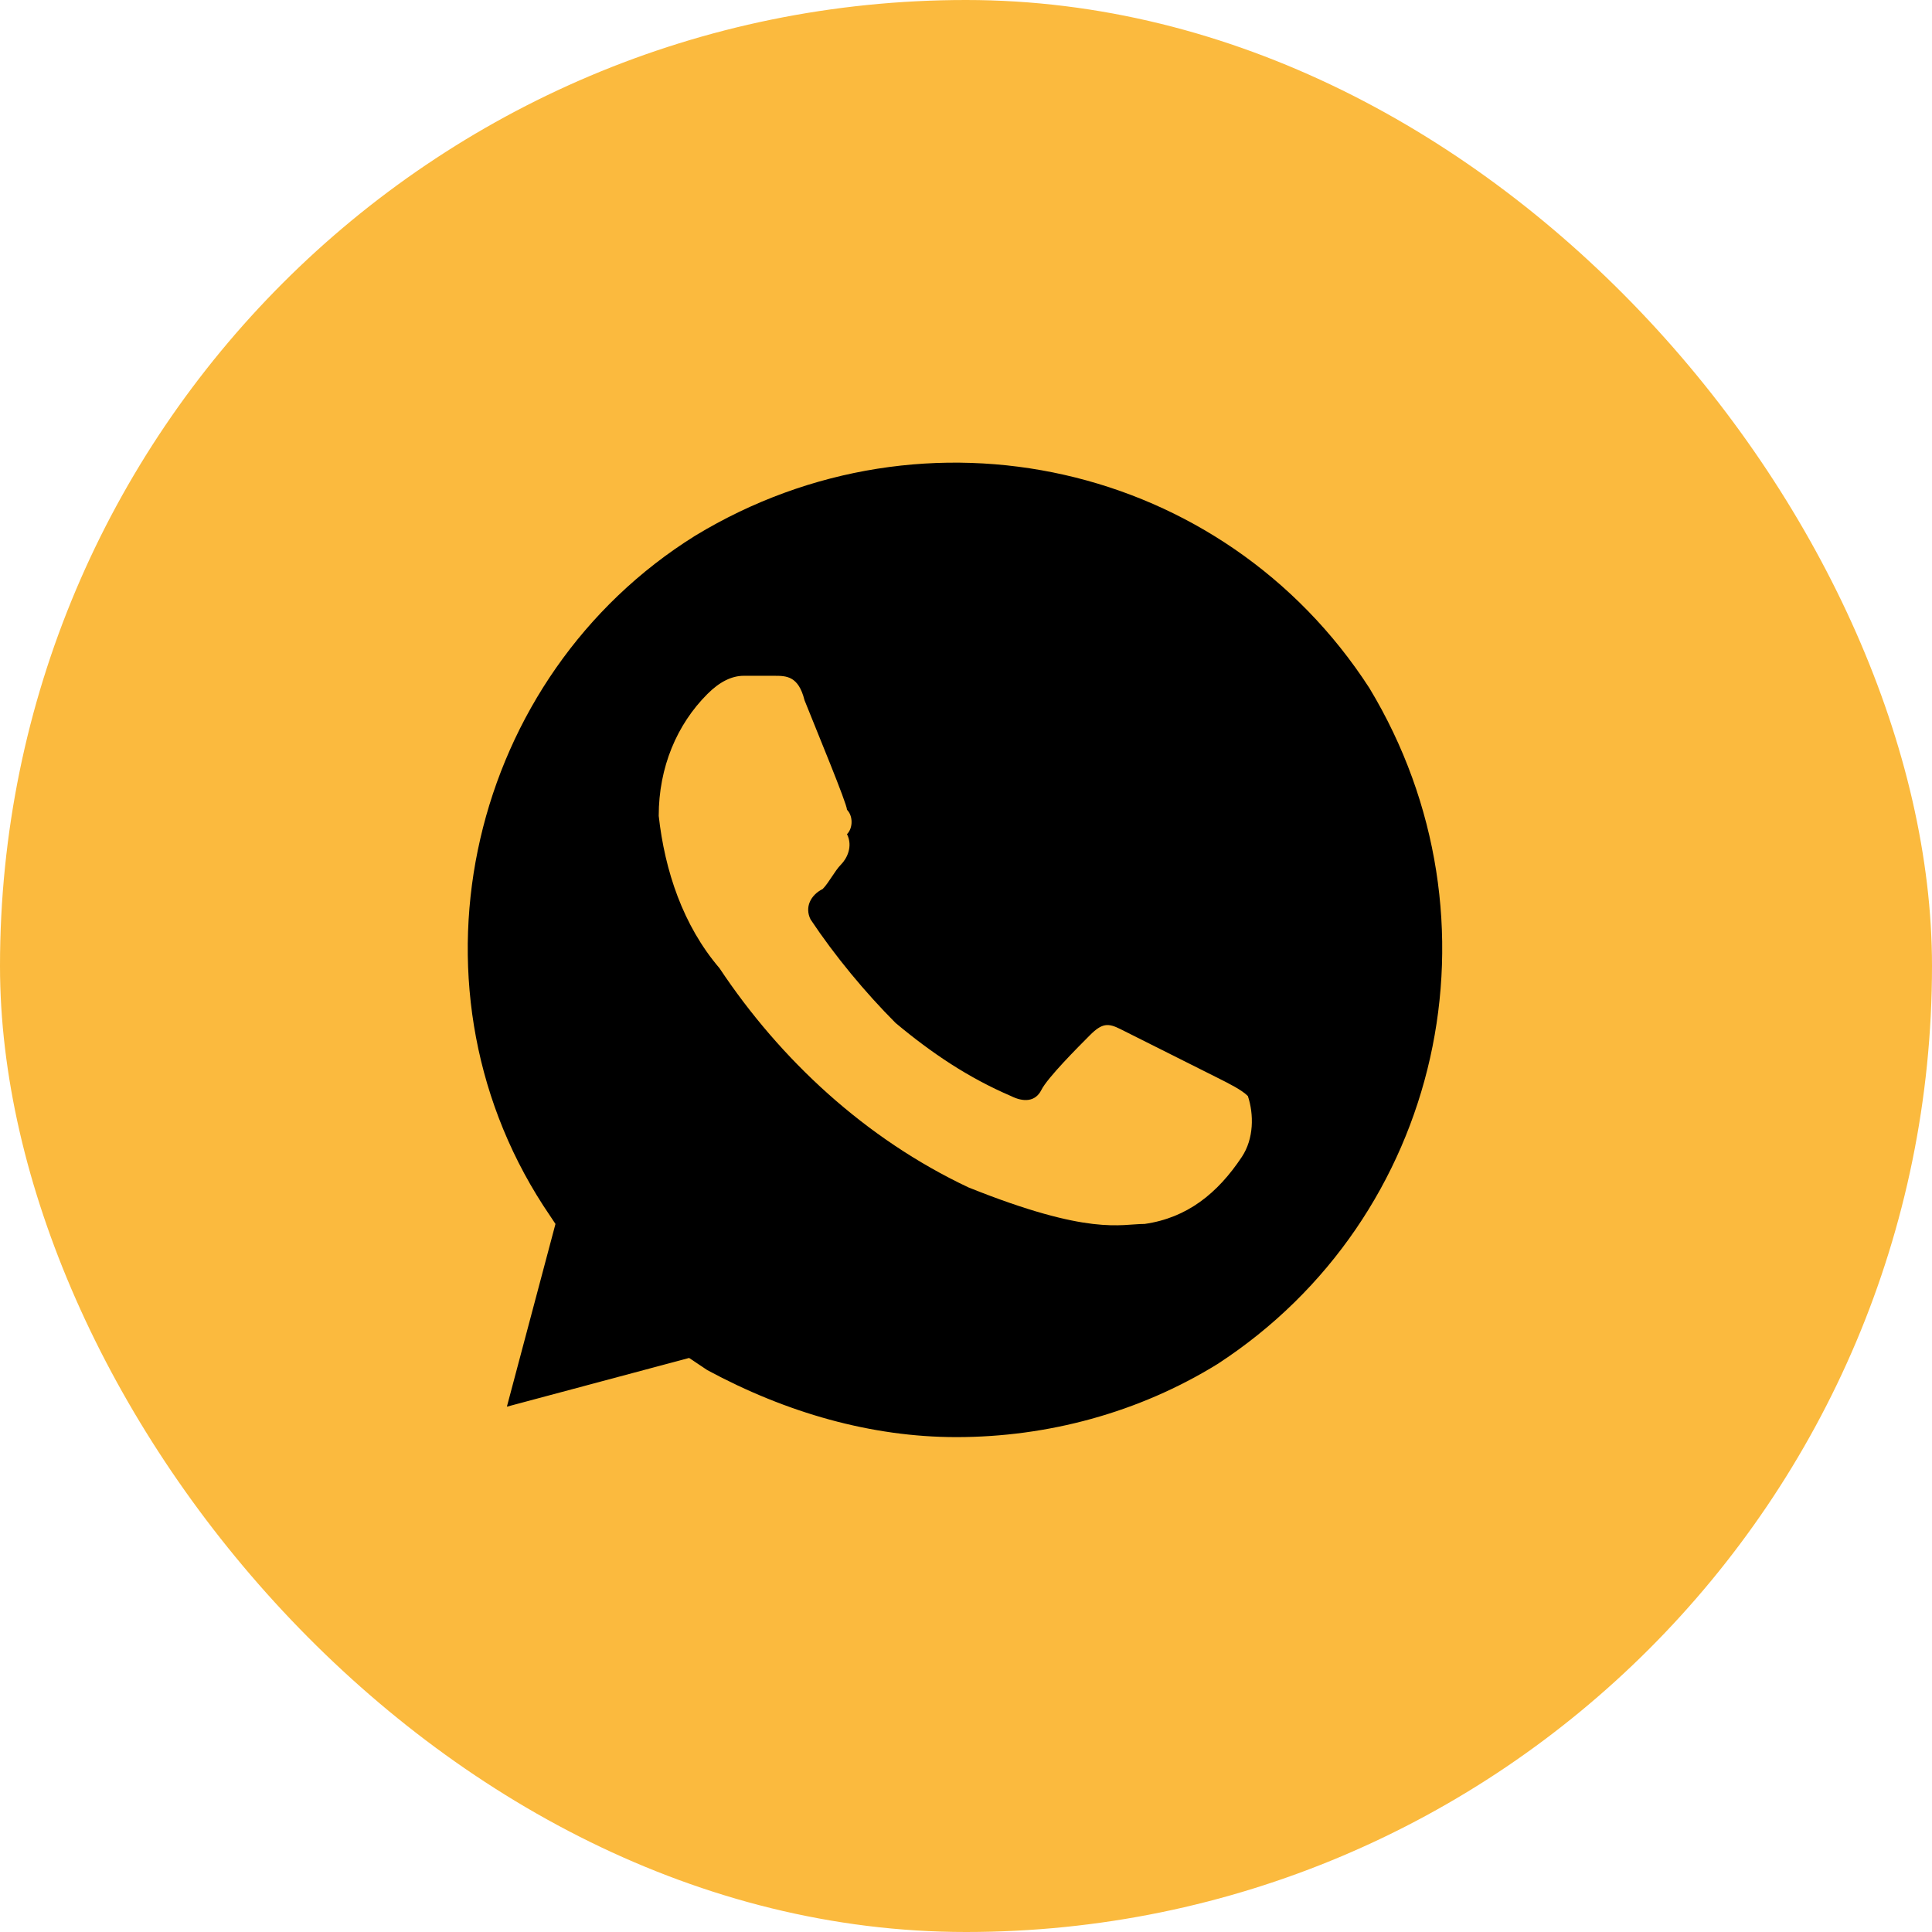
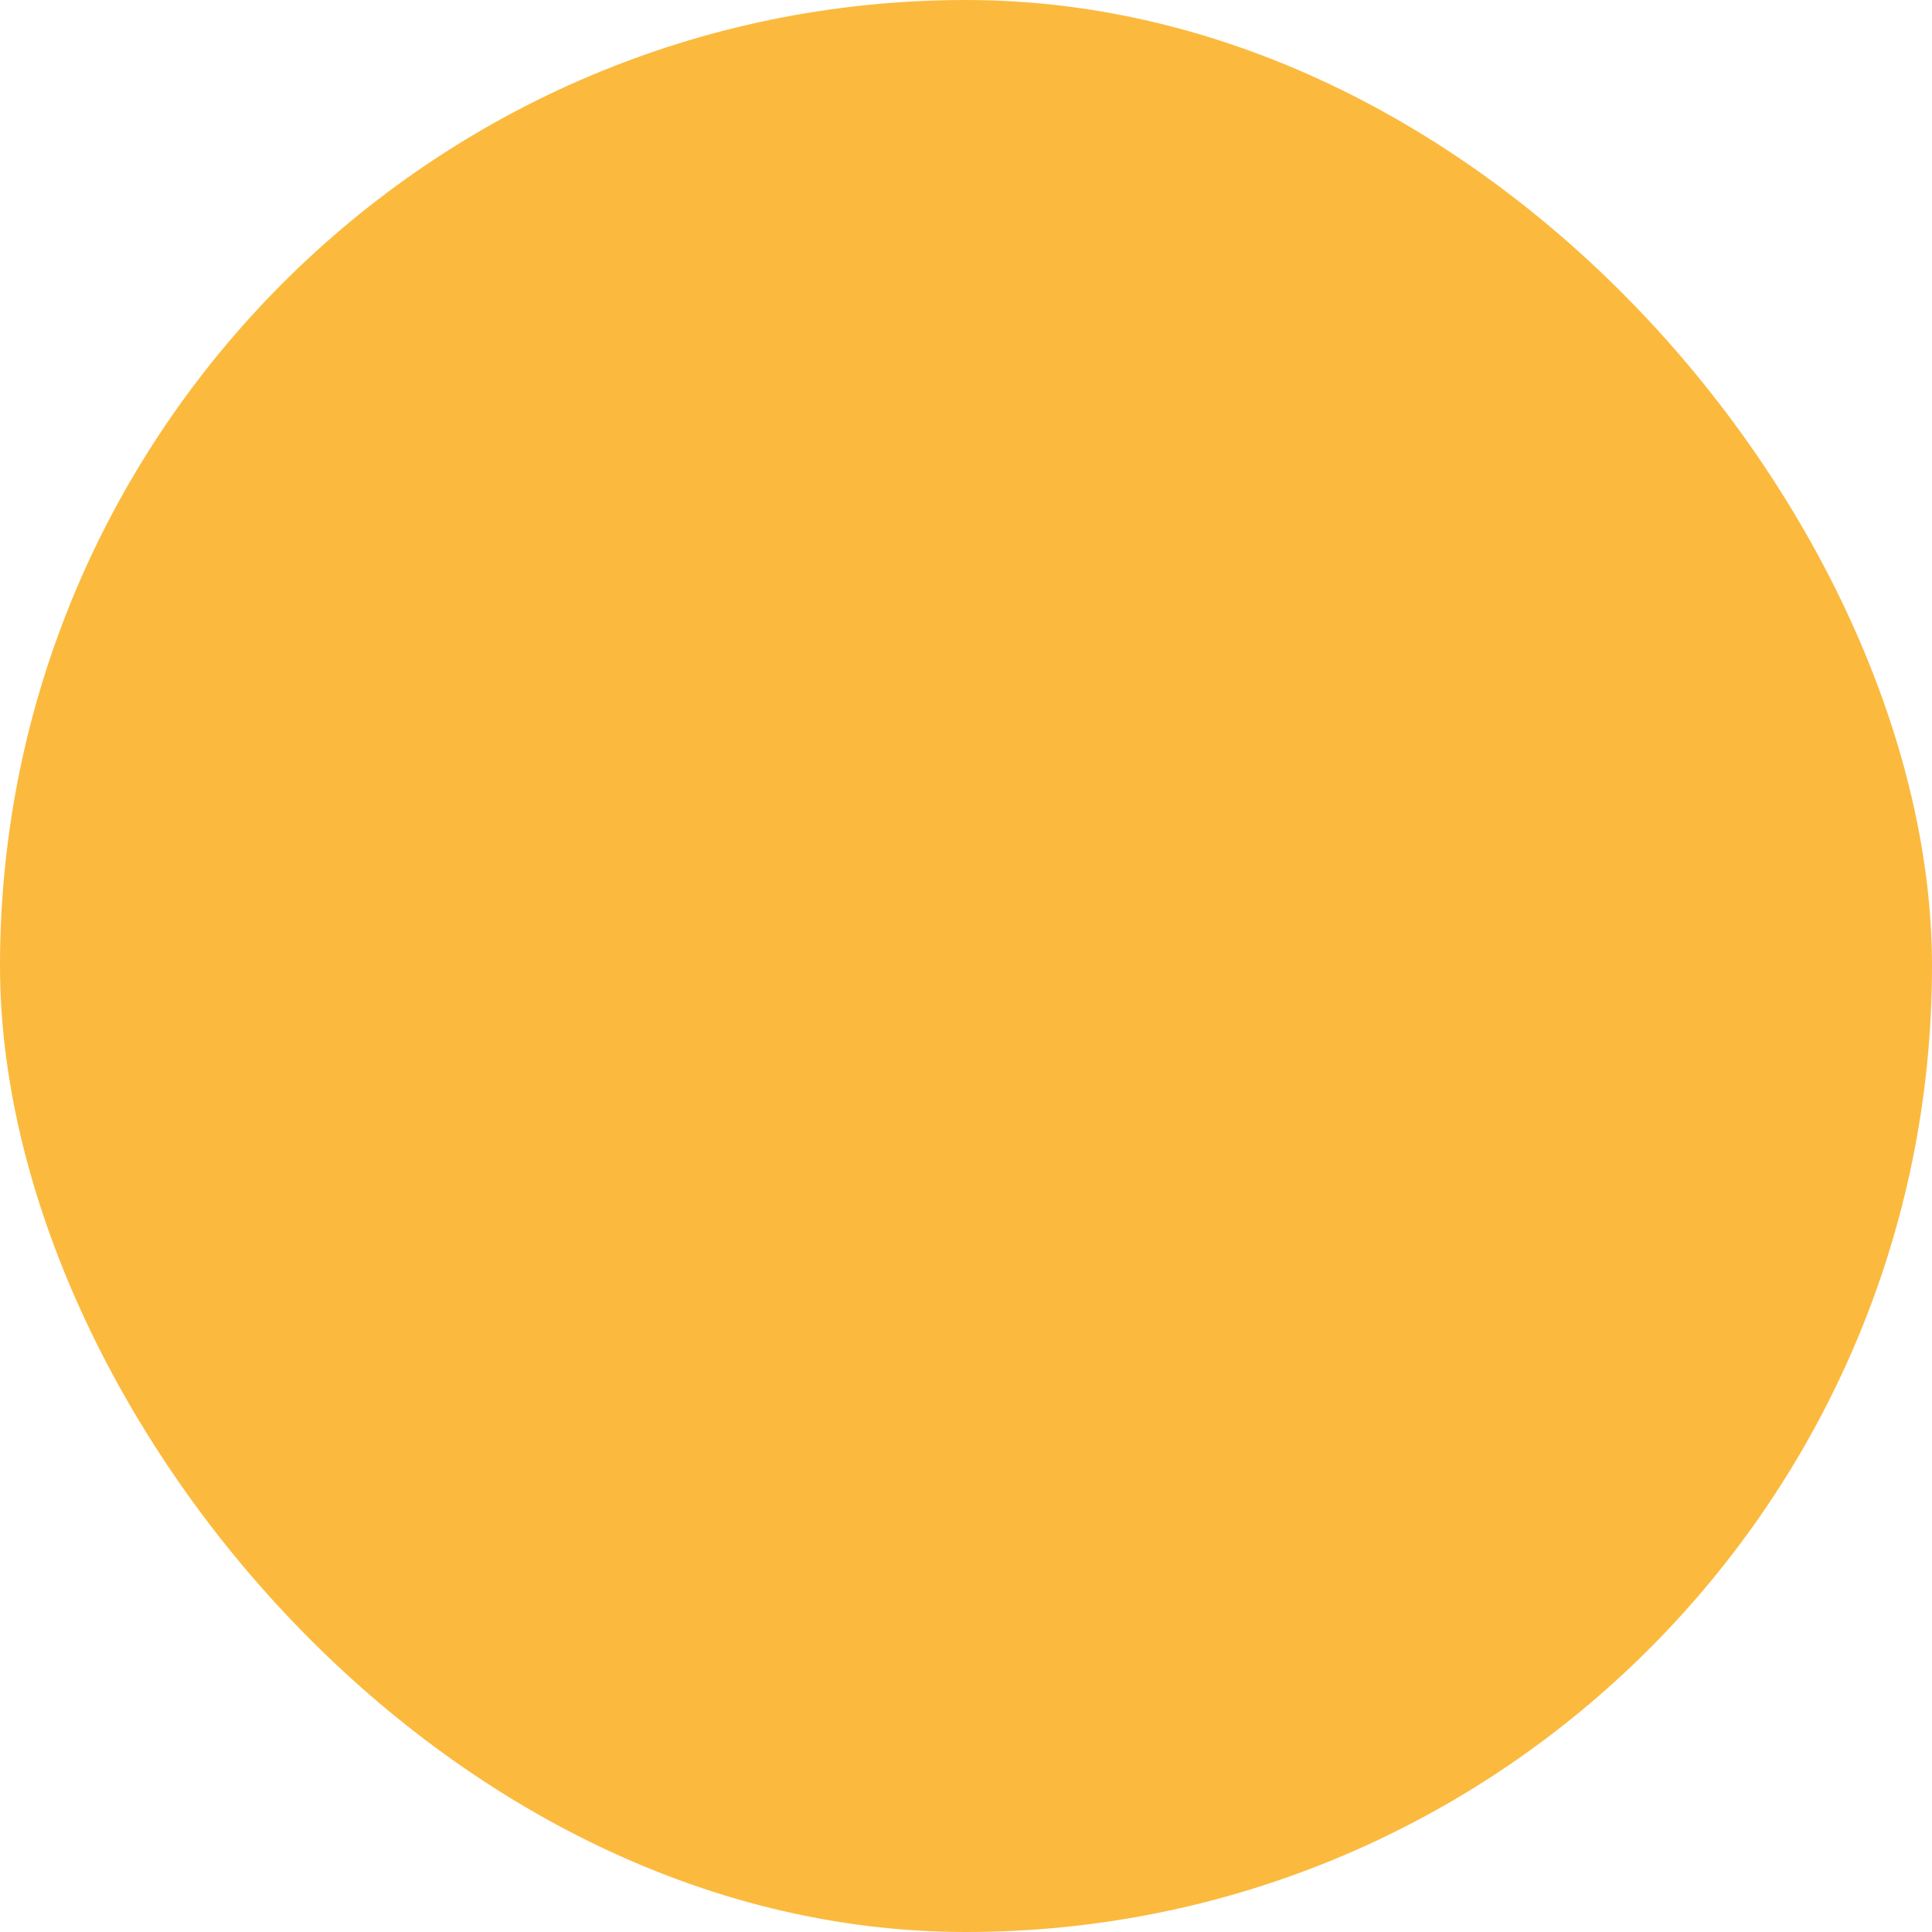
<svg xmlns="http://www.w3.org/2000/svg" width="86" height="86" viewBox="0 0 86 86" fill="none">
  <rect x="0" width="86" height="86" rx="43" fill="#FBBA3E" />
-   <path d="M60.954 30.625C54.466 20.594 41.218 17.611 30.944 23.847C20.941 30.082 17.696 43.638 24.185 53.669L24.726 54.482L22.563 62.616L30.674 60.447L31.485 60.989C35 62.887 38.785 63.971 42.57 63.971C46.625 63.971 50.681 62.887 54.195 60.718C64.199 54.211 67.173 40.927 60.954 30.625ZM55.277 51.5C54.195 53.127 52.843 54.211 50.951 54.482C49.87 54.482 48.518 55.025 43.11 52.856C38.514 50.687 34.729 47.162 32.026 43.096C30.403 41.198 29.592 38.758 29.322 36.318C29.322 34.149 30.133 32.251 31.485 30.896C32.026 30.354 32.566 30.082 33.107 30.082H34.459C35 30.082 35.54 30.082 35.811 31.167C36.351 32.523 37.703 35.776 37.703 36.047C37.974 36.318 37.974 36.86 37.703 37.131C37.974 37.674 37.703 38.216 37.433 38.487C37.163 38.758 36.892 39.3 36.622 39.571C36.081 39.843 35.811 40.385 36.081 40.927C37.163 42.553 38.514 44.18 39.866 45.536C41.488 46.891 43.11 47.976 45.003 48.789C45.544 49.06 46.084 49.06 46.355 48.518C46.625 47.976 47.977 46.62 48.518 46.078C49.058 45.536 49.329 45.536 49.87 45.807L54.195 47.976C54.736 48.247 55.277 48.518 55.547 48.789C55.818 49.602 55.818 50.687 55.277 51.5Z" fill="black" />
</svg>